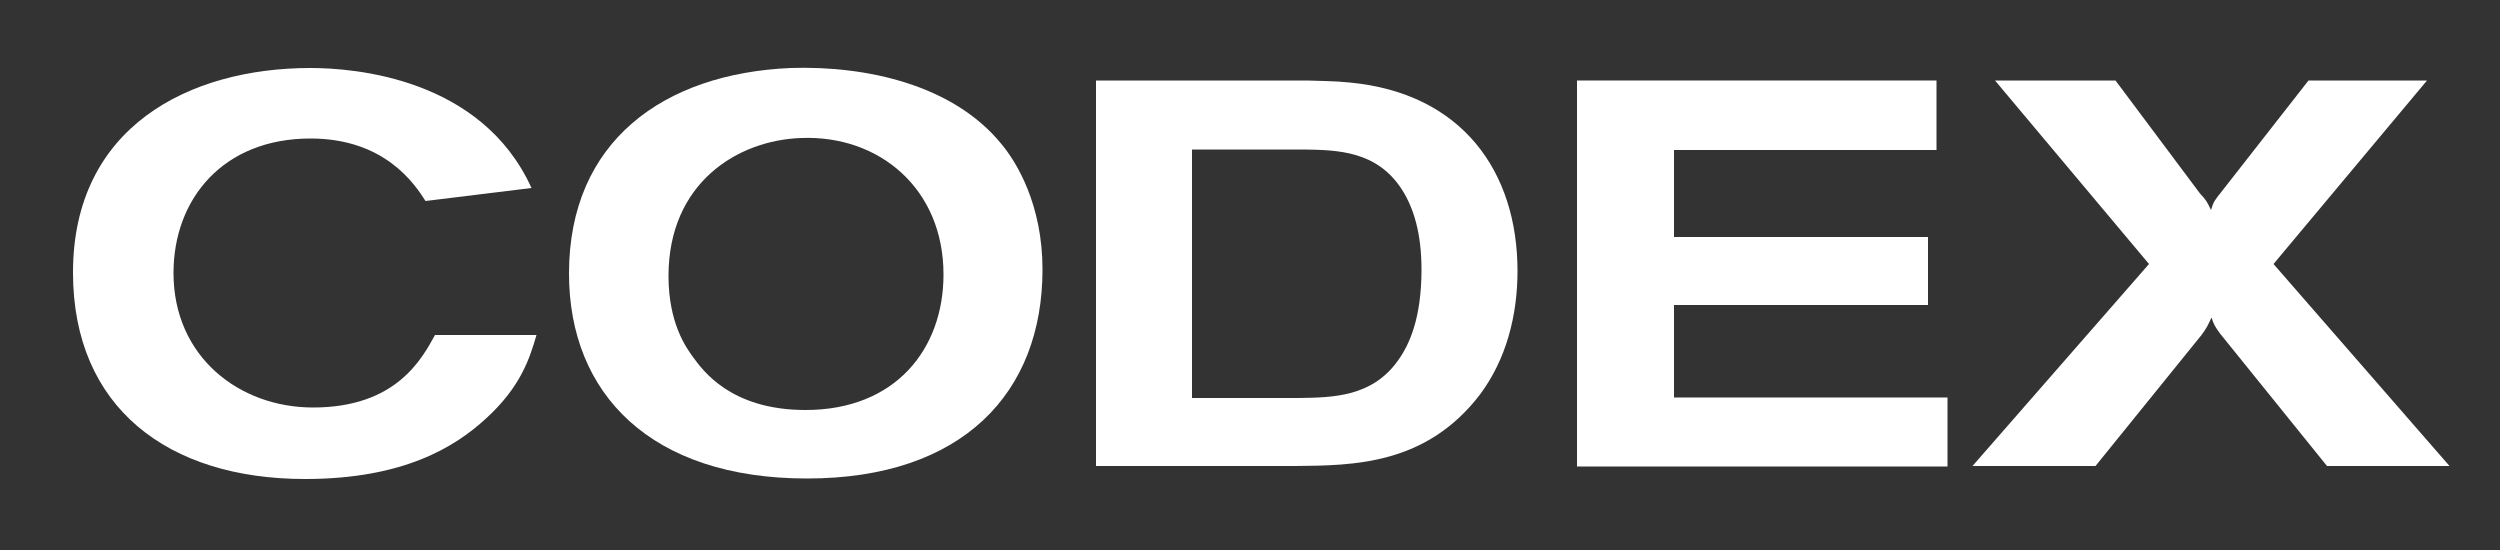
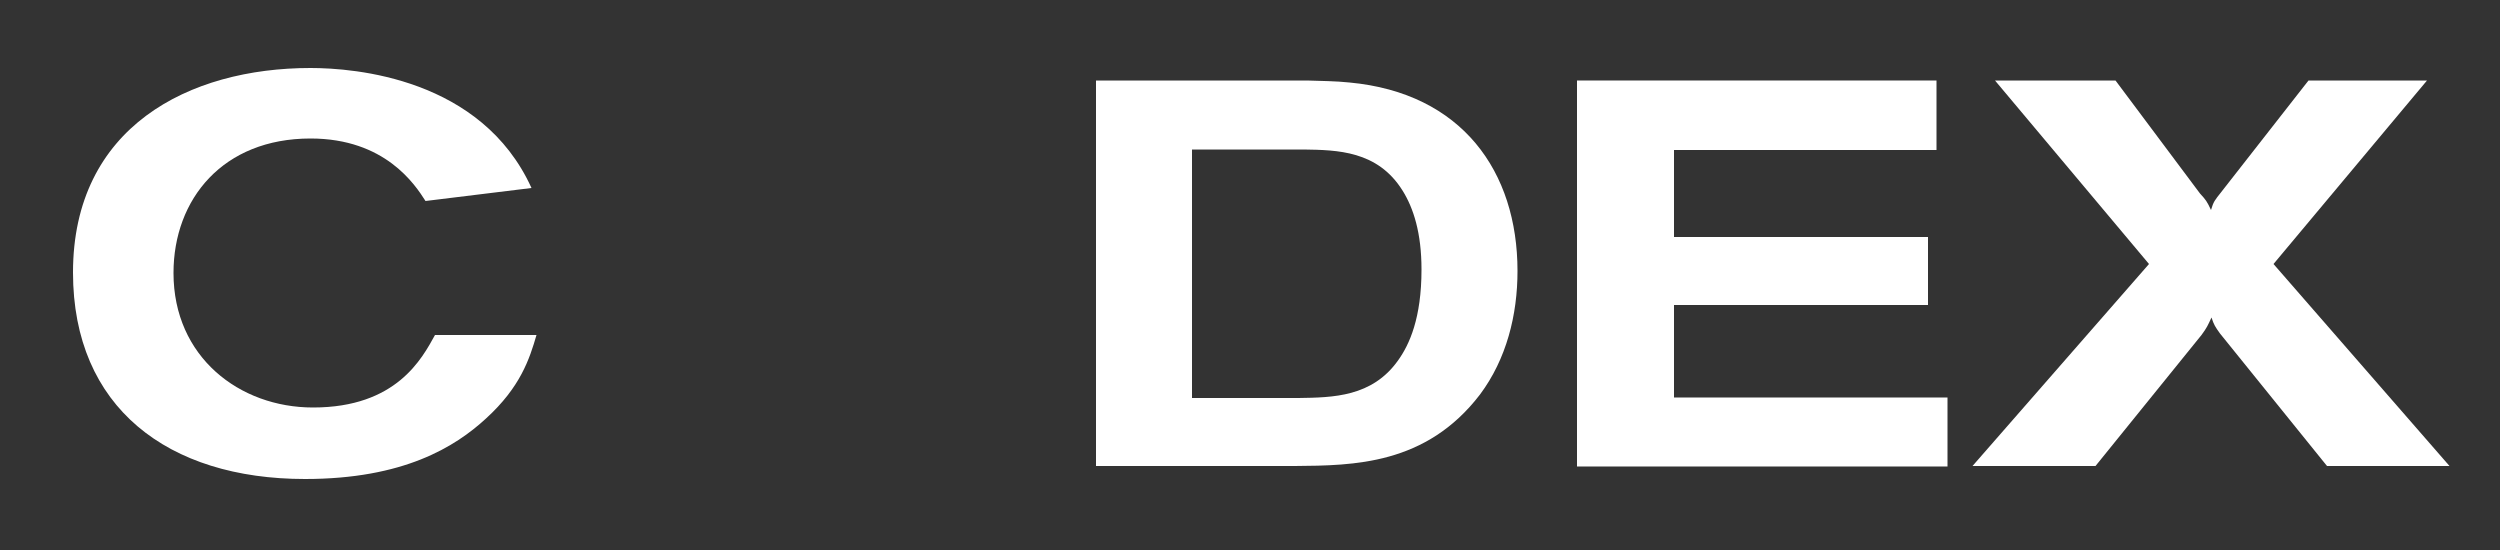
<svg xmlns="http://www.w3.org/2000/svg" version="1.1" id="Layer_1" x="0px" y="0px" viewBox="0 0 500 110" style="enable-background:new 0 0 500 110;" xml:space="preserve">
  <rect x="0" y="0" width="500" height="110" fill="#333333" stroke="none" />
  <style type="text/css">
	.st0{fill:#878888;}
	.st1{fill:#FFFFFF;}
	.st2{fill:#1D1D1B;}
	.st3{fill:#73A3D0;}
	.st4{fill:#130C14;}
</style>
  <g>
    <g>
      <path class="st1" d="M107.3,67c-1.4,4.8-3.2,10.4-10.1,16.7c-6.2,5.7-16.5,12.1-36.2,12.1c-27.4,0-46.4-14.3-46.4-41.3    c0-29.1,23.2-40.9,47.5-40.9c8.8,0,34.2,2,44.2,24l-21.2,2.6c-2.1-3.3-8.1-12.5-23-12.5c-17.5,0-27.4,12.1-27.4,26.9    c0,16.8,13.2,26.9,27.9,26.9c16.7,0,21.8-9.8,24.4-14.5L107.3,67z" />
-       <path class="st1" d="M200.2,28.7c3.2,3.8,8.3,12.3,8.3,25.2c0,24.6-15.9,41.8-47.1,41.8s-47.6-16.9-47.6-41    c0-26.5,19-40,44.3-41.1C173.4,13.1,190.6,17,200.2,28.7z M133.7,55.2c0,9.4,3.5,14.3,4.9,16.2c1.9,2.6,7.5,10.6,22.5,10.6    c18,0,27.6-12.2,27.6-27.1c0-17.3-13-27.9-28.4-27.3C147.5,28,133.7,36.6,133.7,55.2z" />
      <path class="st1" d="M219.2,16.1h42.2c2.8,0.1,5.7,0.1,8.5,0.4c22.5,2.1,33.6,17.8,33.6,37.7c0,8.8-2.2,17.6-7.5,24.7    c-10.8,14.1-25.3,14.2-37,14.3h-39.8V16.1z M238.4,29.8v49.8h21.3c6.9-0.1,14.7-0.2,19.9-7.5c2.3-3.2,4.7-8.5,4.7-18.2    c0-7.3-1.6-12.3-3.8-15.8c-5-8-13.1-8.1-19.8-8.2H238.4z" />
      <path class="st1" d="M315.4,16.1h71.9V30h-52.5v17.4h50.8V61h-50.8v18.5h54.7v13.8h-74.1V16.1z" />
      <path class="st1" d="M399,16.1h24.1l16.9,22.6c1.2,1.3,1.4,1.6,2.2,3.3c0.5-1.7,0.8-2,1.9-3.4l17.6-22.5h23.7l-30.7,36.7    l35.2,40.4h-24.5L444,66.7c-1-1.4-1.2-1.7-1.7-3.2c-0.8,1.7-0.9,2-2,3.5l-21.2,26.2h-24.6l35.3-40.4L399,16.1z" />
    </g>
  </g>
</svg>